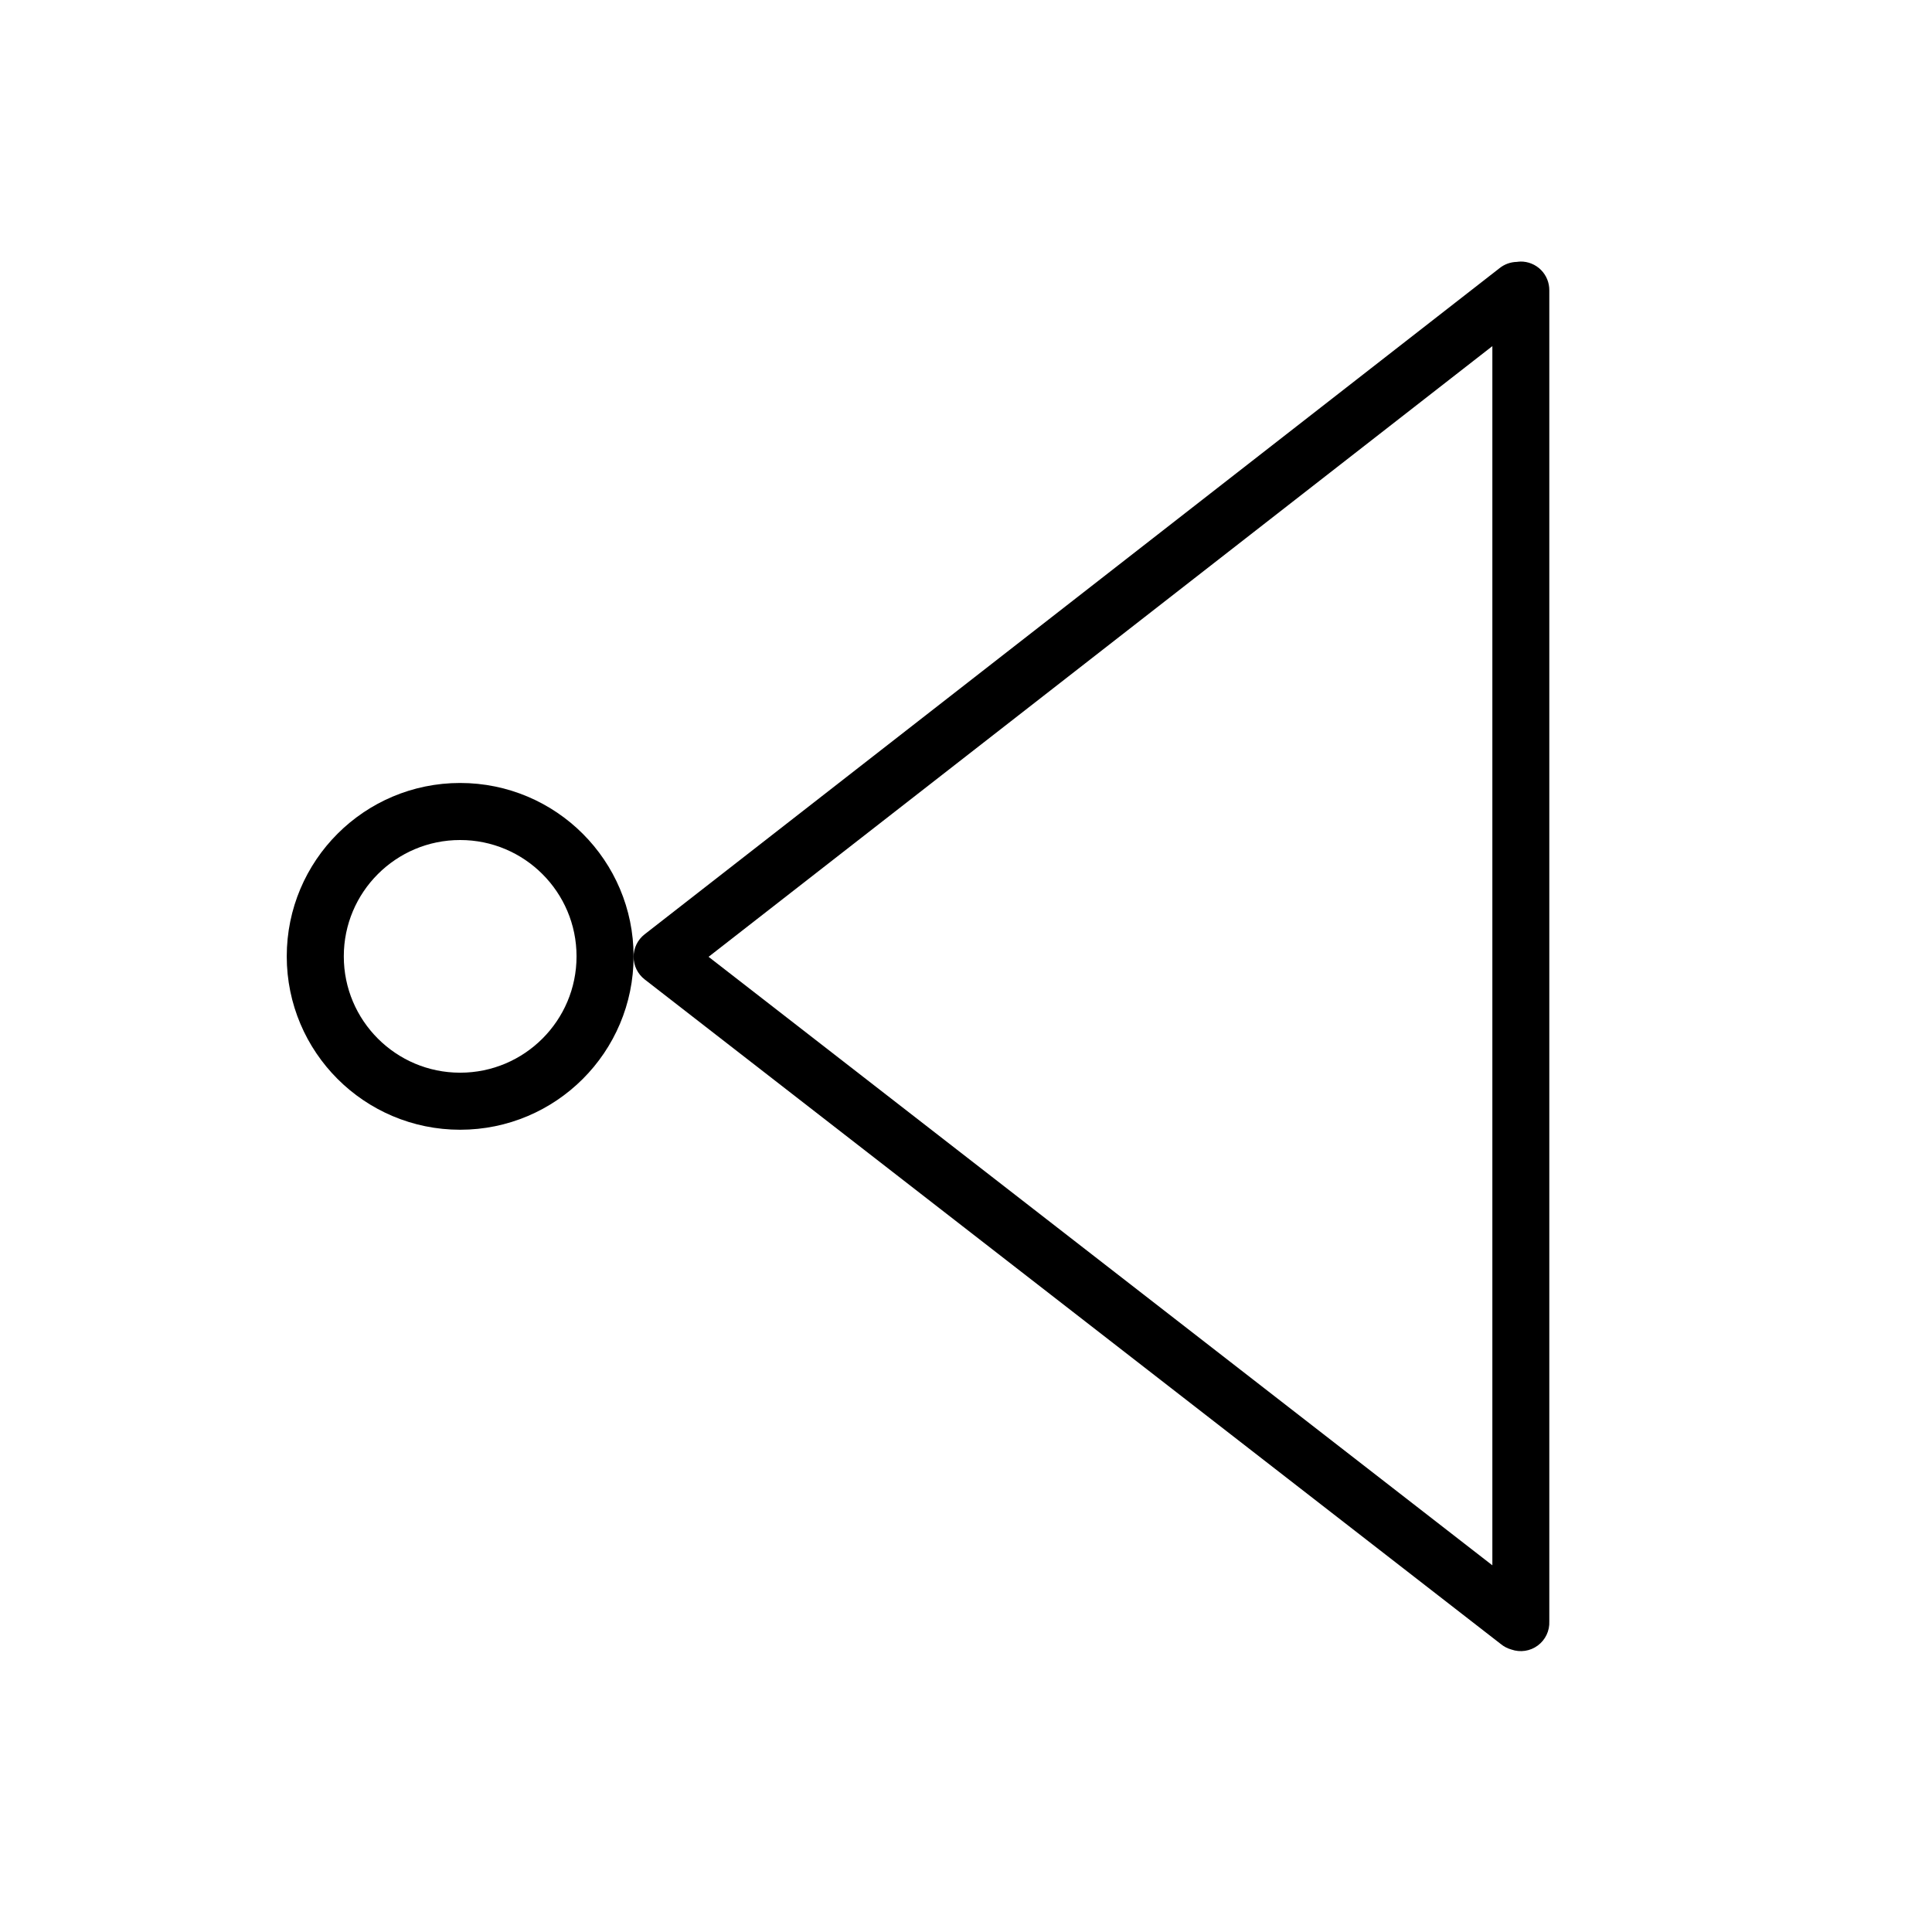
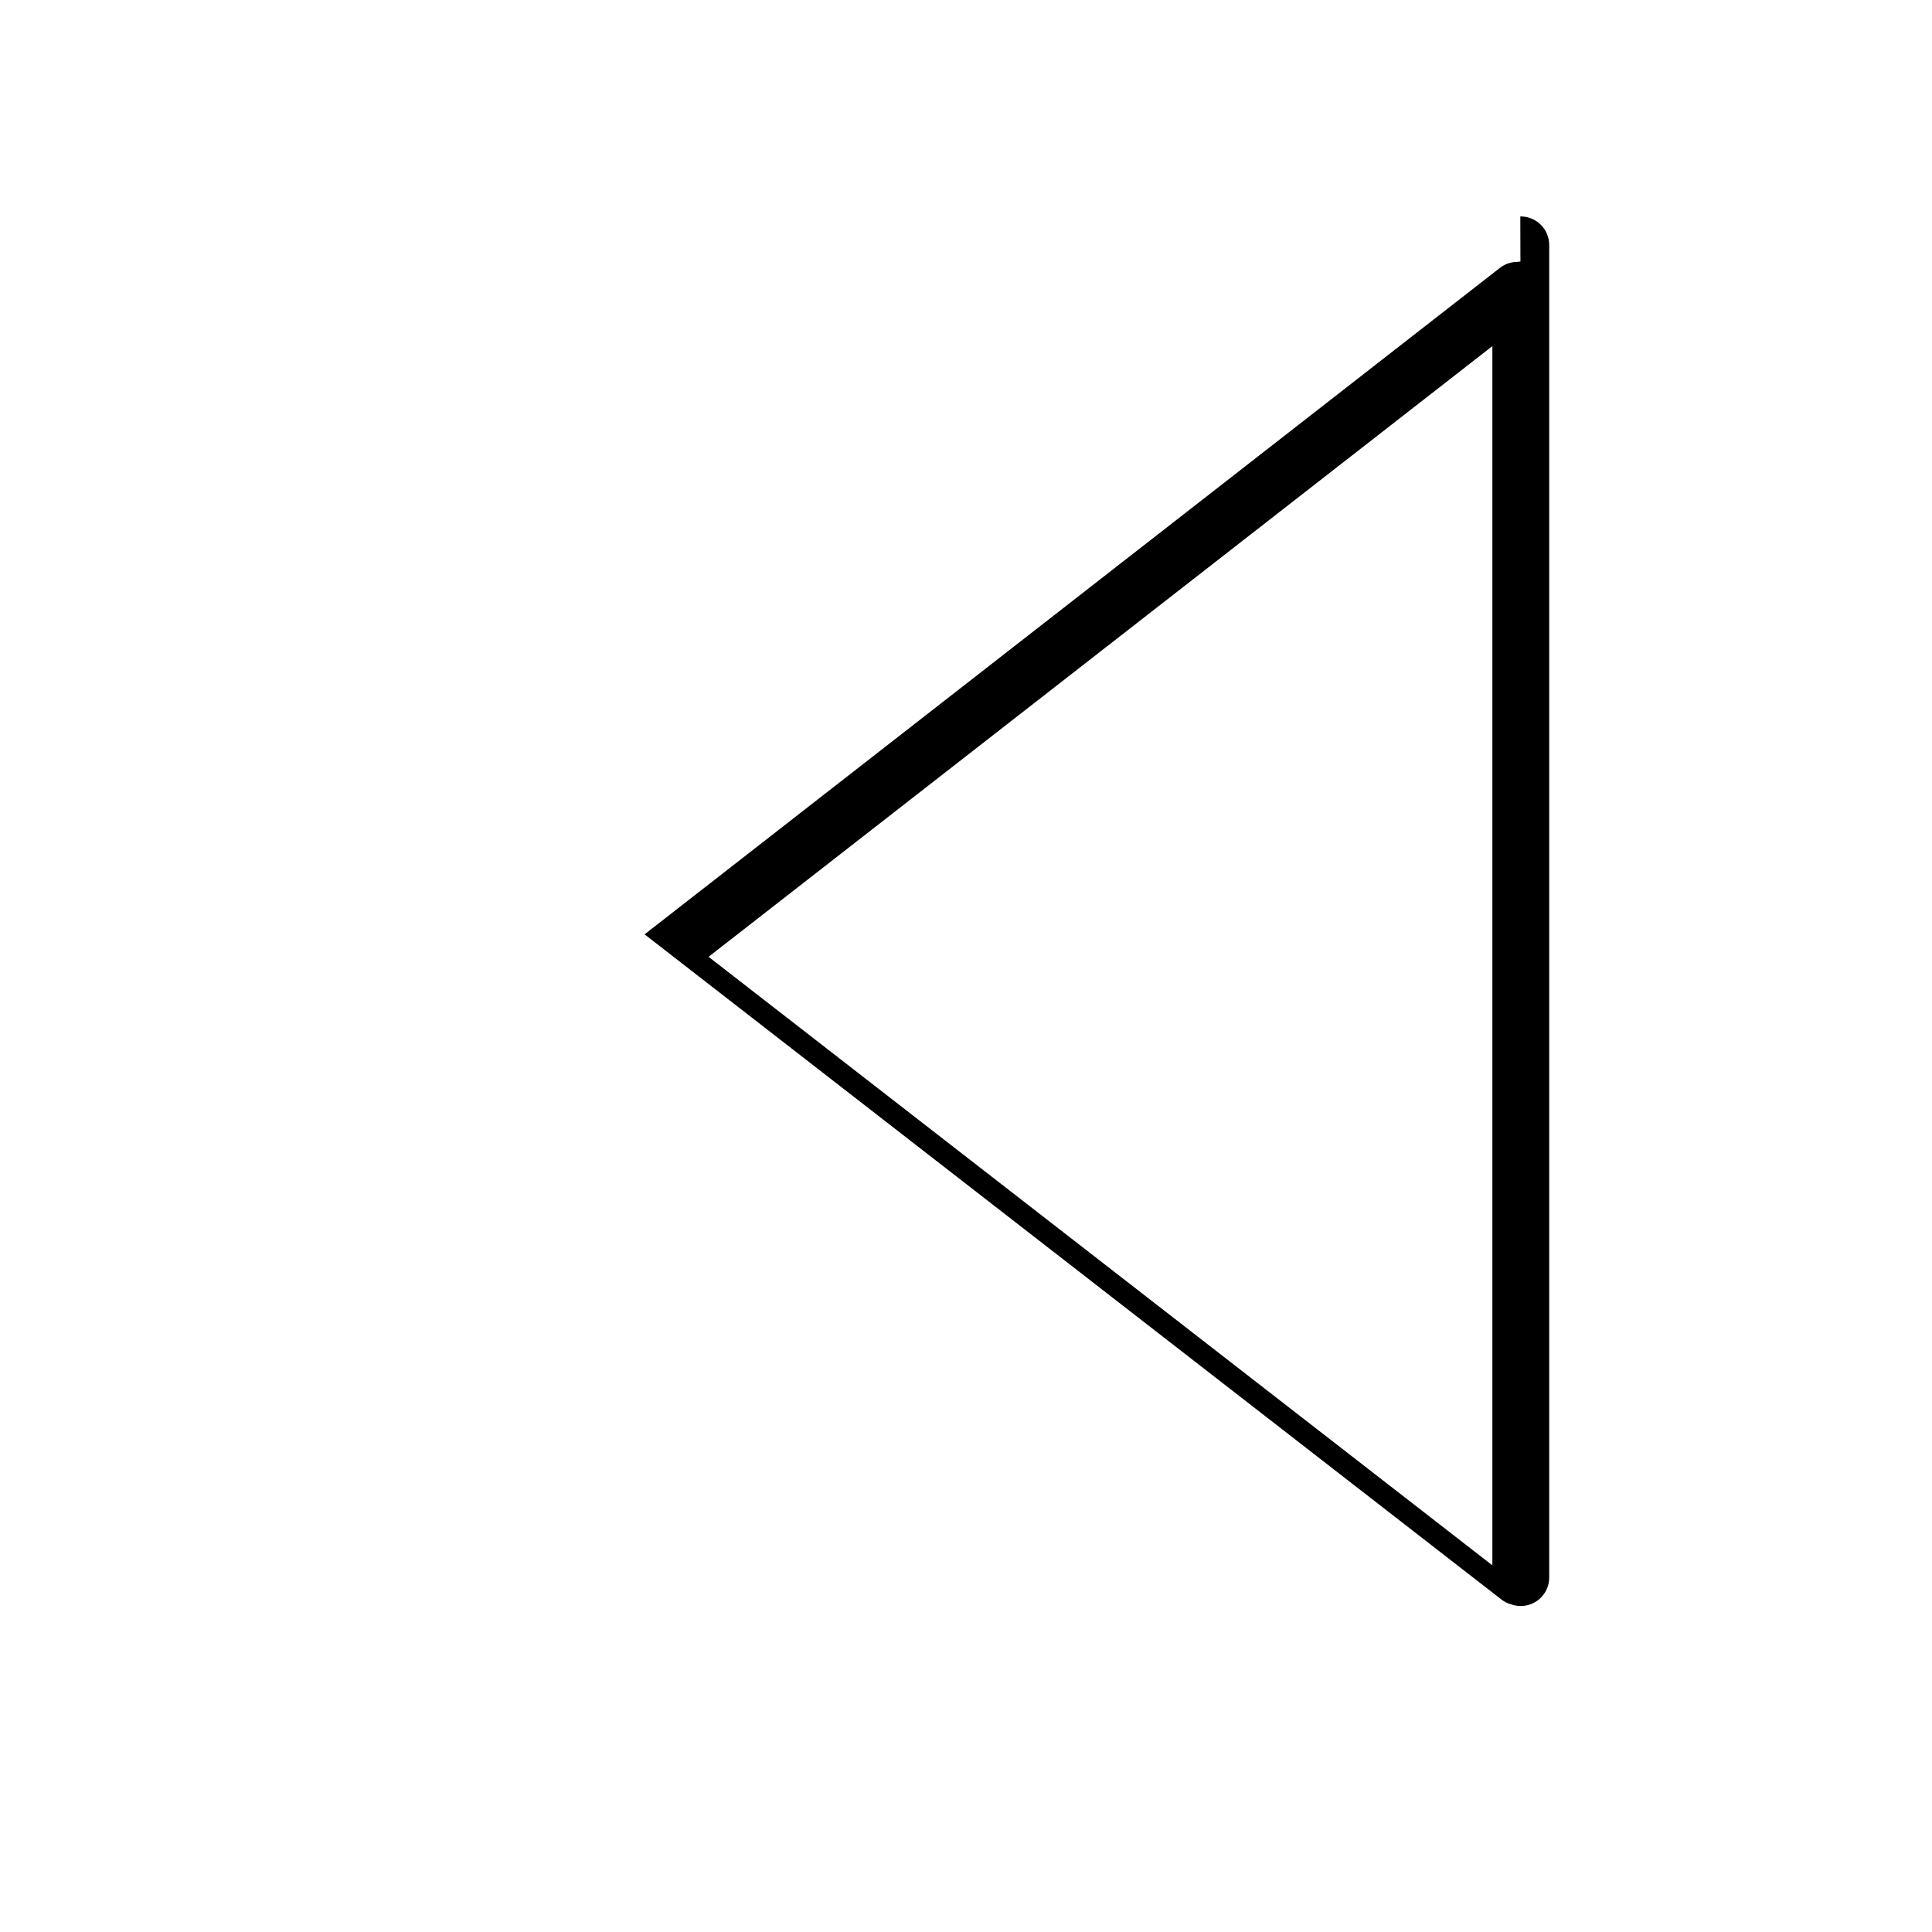
<svg xmlns="http://www.w3.org/2000/svg" width="800px" height="800px" version="1.1" viewBox="144 144 512 512">
-   <path d="m546.93 213.32c-0.324 0.008-0.645 0.039-0.965 0.086-1.668 0.035-3.273 0.621-4.574 1.664l-226.57 176.54c-1.844 1.438-2.918 3.644-2.914 5.981 0.008 2.336 1.094 4.539 2.941 5.969l226.87 176.12c0.82 0.676 1.773 1.172 2.797 1.457 2.371 0.836 5.004 0.438 7.023-1.062s3.16-3.902 3.043-6.418v-352.68c0.027-2.039-0.77-4.004-2.211-5.449-1.441-1.441-3.406-2.242-5.445-2.215zm-7.438 22.406v323.1l-207.71-161.26z" />
-   <path transform="matrix(19.042 0 0 19.042 148.09 148.09)" d="m8.206 13.095c0 1.113-0.903 2.016-2.017 2.016-1.113 0-2.016-0.903-2.016-2.016 0-1.114 0.903-2.016 2.016-2.016 1.114 0 2.017 0.903 2.017 2.016" fill="none" stroke="#000000" stroke-linecap="round" stroke-linejoin="round" stroke-width=".794" />
+   <path d="m546.93 213.32c-0.324 0.008-0.645 0.039-0.965 0.086-1.668 0.035-3.273 0.621-4.574 1.664l-226.57 176.54l226.87 176.12c0.82 0.676 1.773 1.172 2.797 1.457 2.371 0.836 5.004 0.438 7.023-1.062s3.16-3.902 3.043-6.418v-352.68c0.027-2.039-0.77-4.004-2.211-5.449-1.441-1.441-3.406-2.242-5.445-2.215zm-7.438 22.406v323.1l-207.71-161.26z" />
</svg>